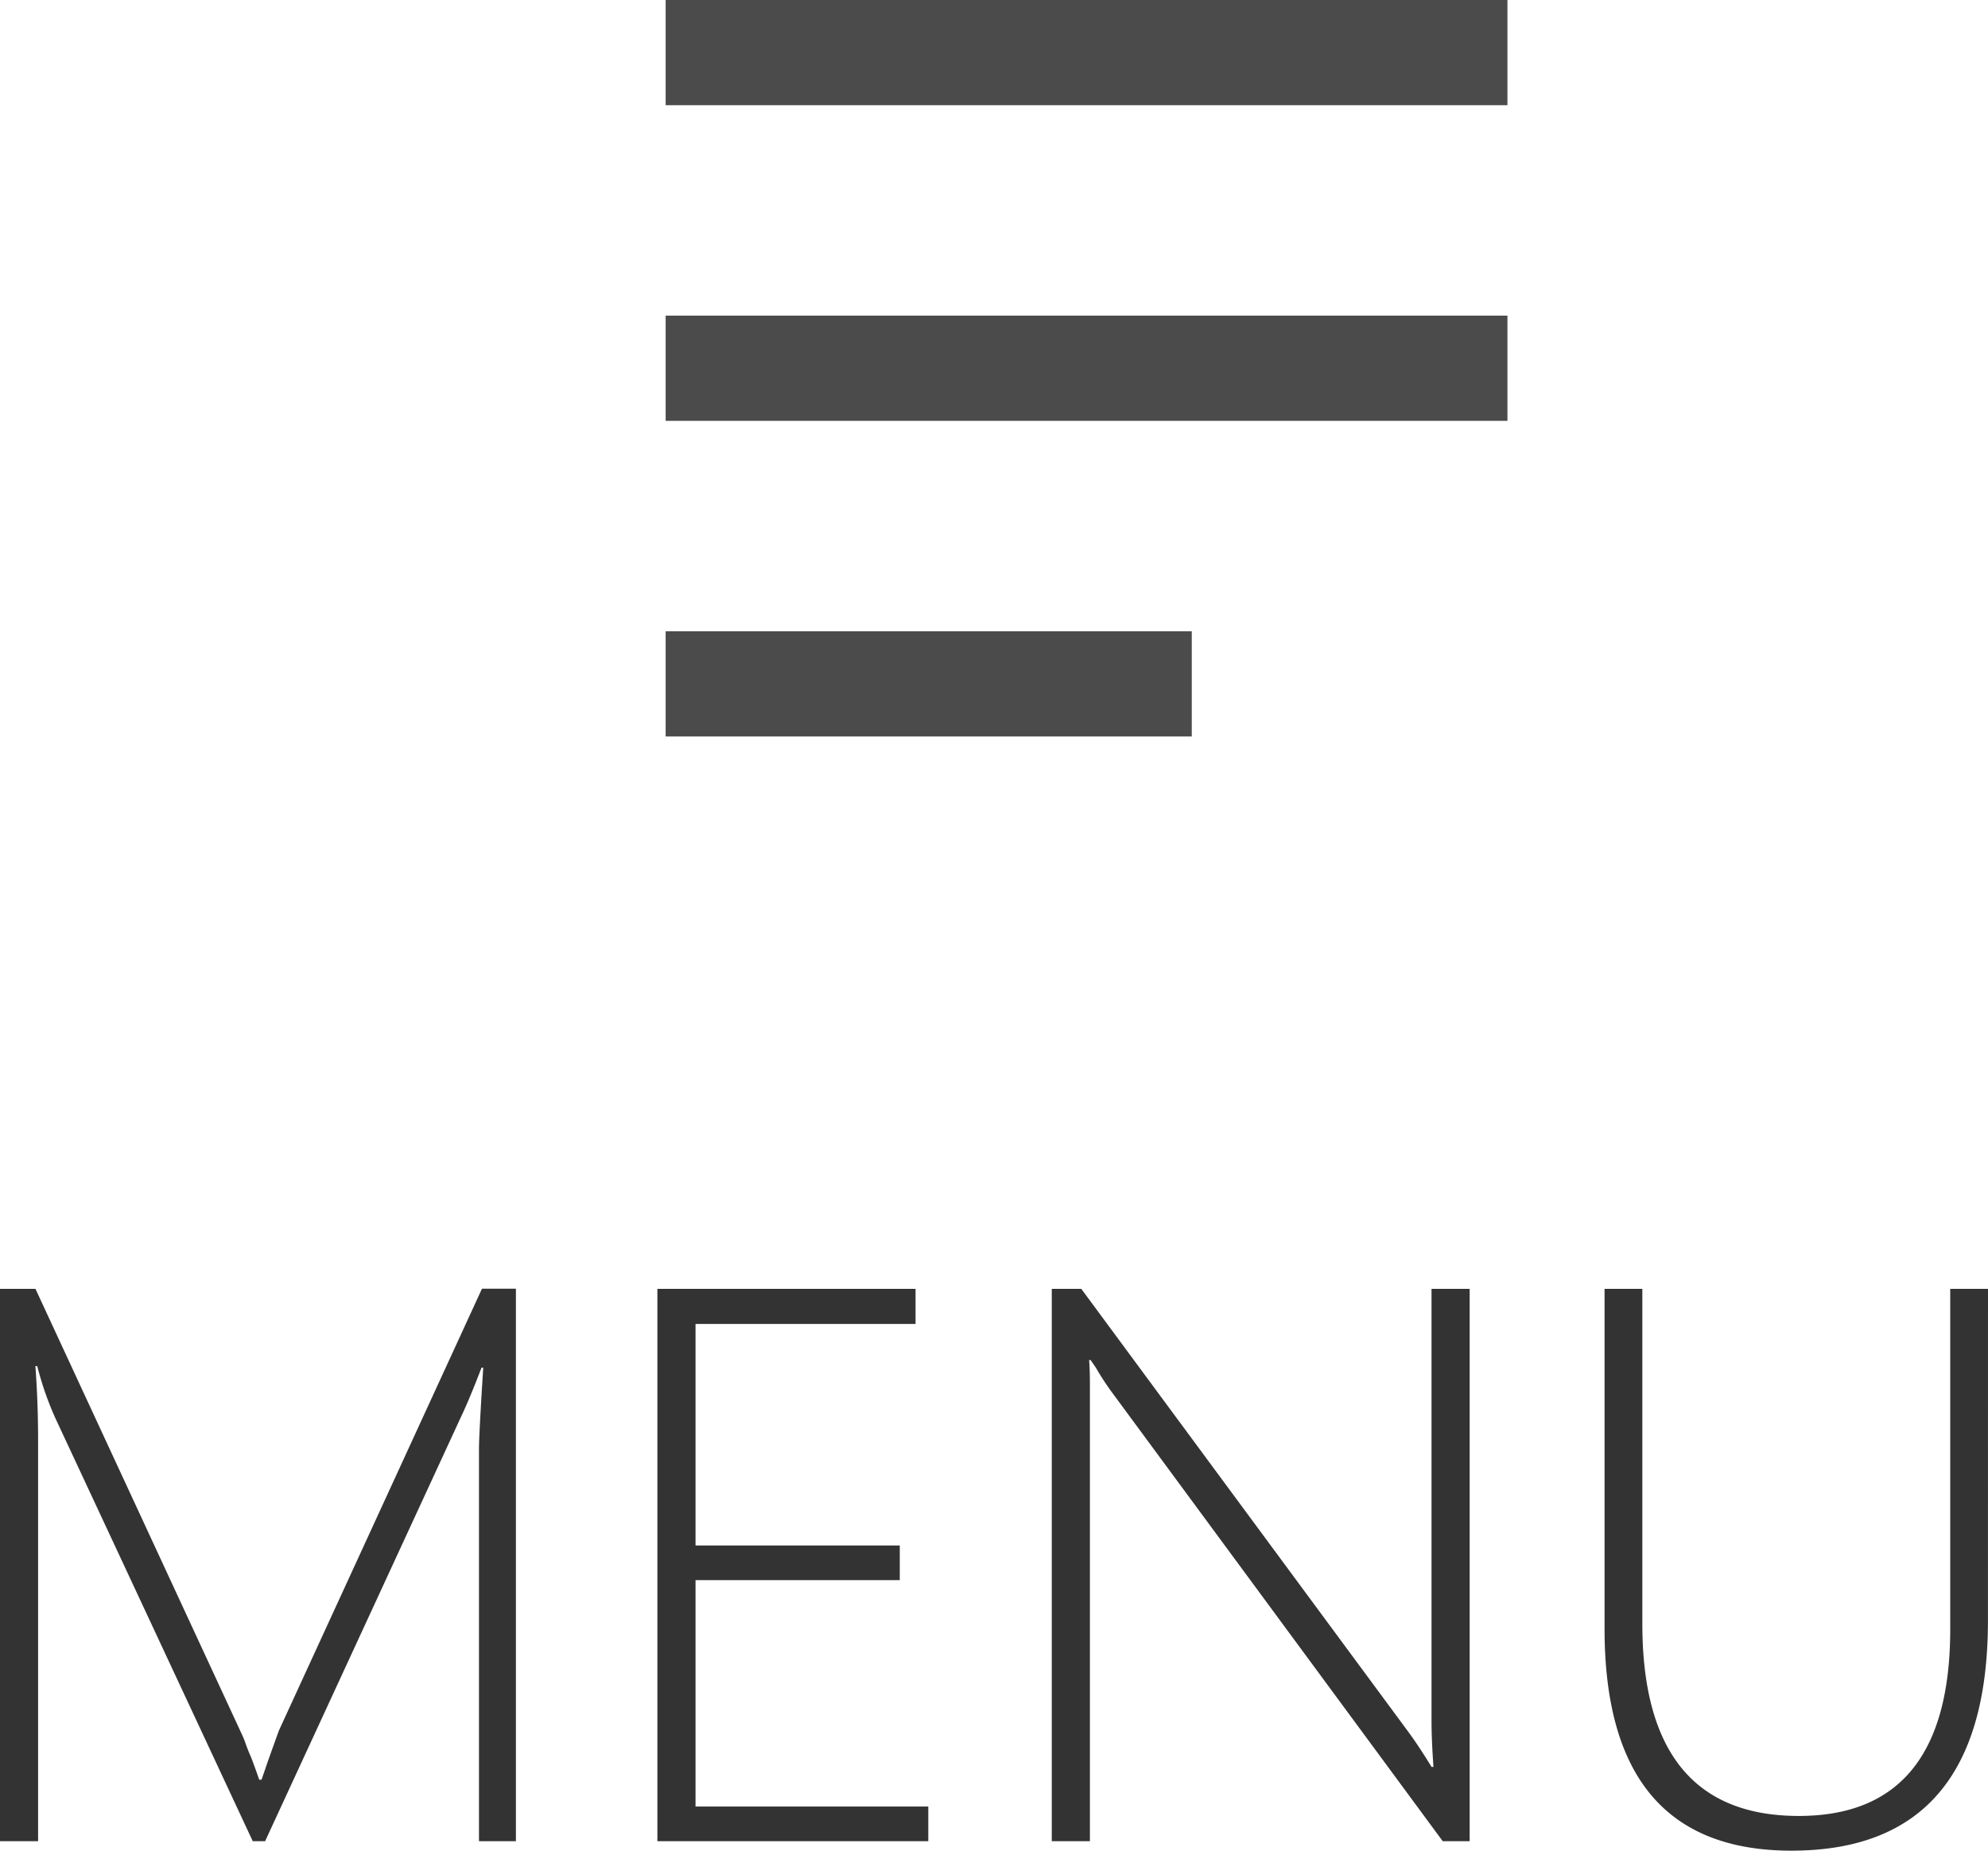
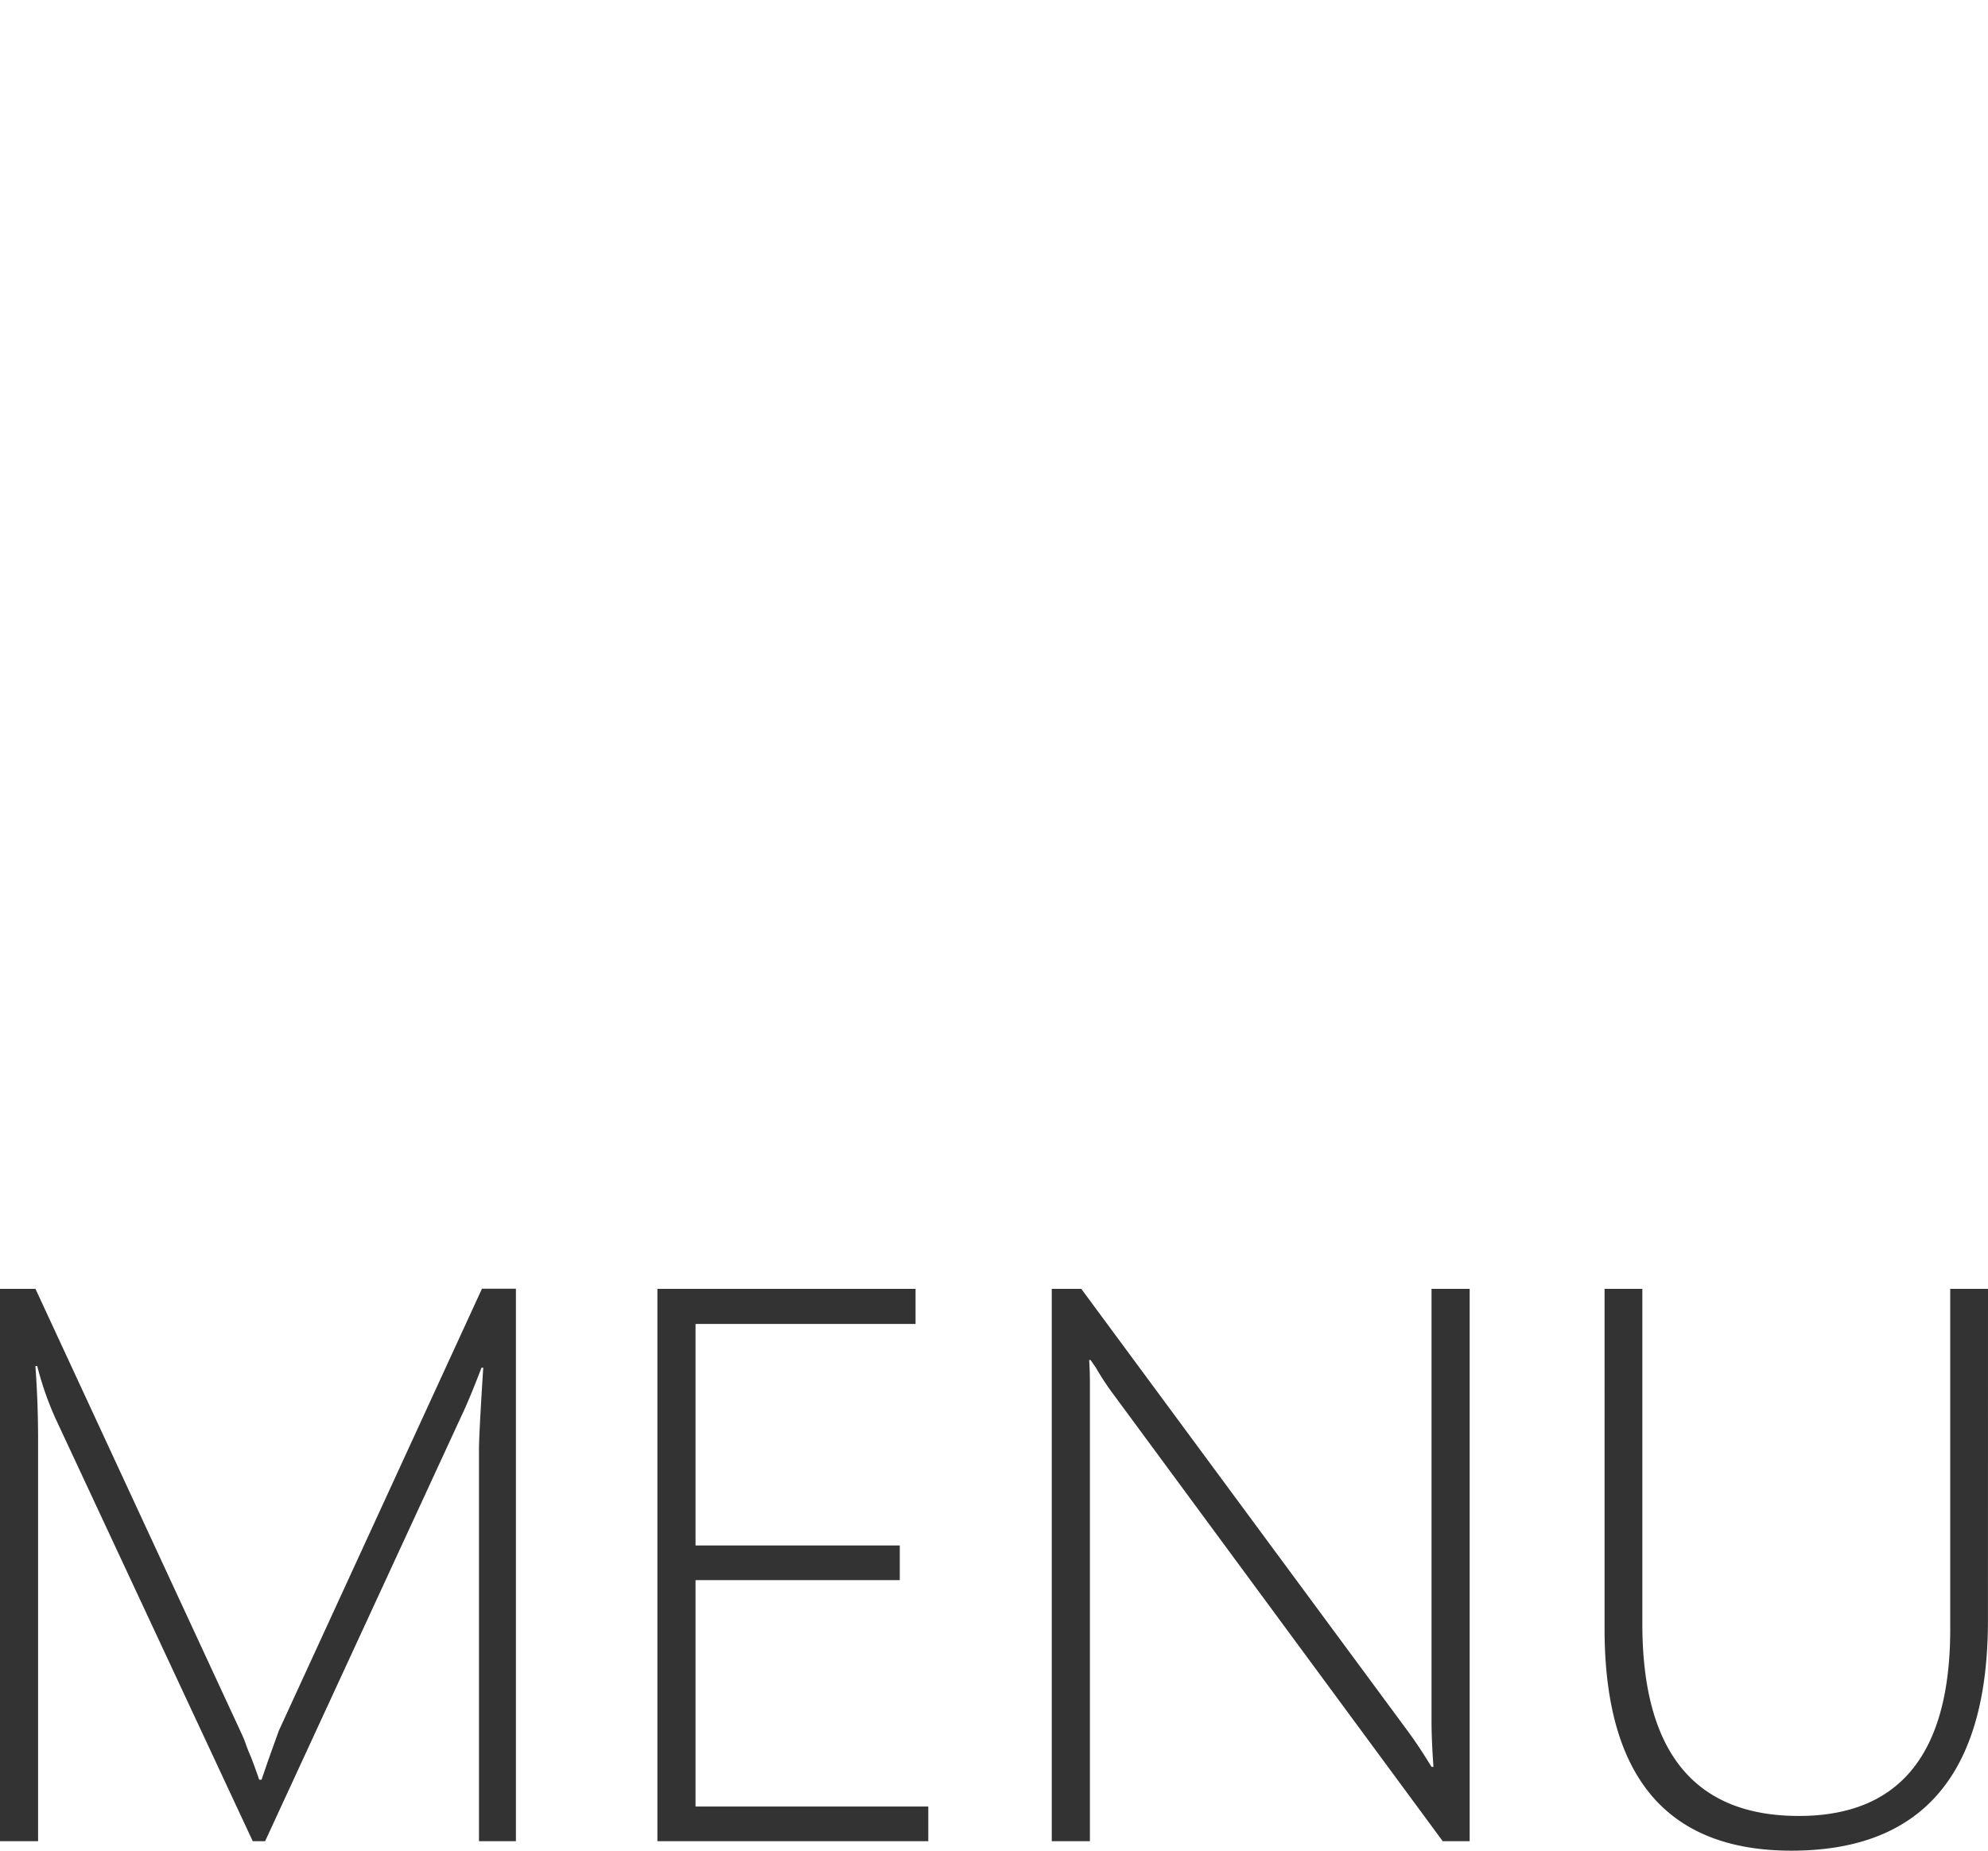
<svg xmlns="http://www.w3.org/2000/svg" width="37.786" height="35.183" viewBox="0 0 37.786 35.183">
  <g id="MENU" transform="translate(-311.348 -22)">
    <g id="Menu-2" data-name="Menu" transform="translate(324 22)">
-       <path id="Menu-3" data-name="Menu" d="M0,14V12H10v2ZM0,8V6H16V8ZM0,2V0H16V2Z" fill="#4b4b4b" />
-     </g>
+       </g>
    <path id="パス_3034" data-name="パス 3034" d="M10.452,0V-7.456q0-.271.081-1.545H10.5q-.227.593-.381.916L6.387,0H6.152L2.4-8.042a6.01,6.01,0,0,1-.344-.989H2.021q.051.7.051,1.4V0H1.348V-10.5h.674L5.94-2.043a1.792,1.792,0,0,1,.081.2q.044.125.1.249.073.19.154.425h.044l.081-.234q.007-.029.249-.7l3.86-8.4h.645V0Zm3.391,0V-10.5H18.75v.667H14.568v4.211H18.45v.659H14.568V-.659h4.424V0ZM28.77,0,22.515-8.489A5.126,5.126,0,0,1,22.178-9l-.1-.146h-.029q.015.19.015.461V0h-.725V-10.5H21.9L28.11-2.087q.205.278.447.674h.037q-.037-.513-.037-.879V-10.5h.725V0ZM39.133-4.2q0,4.38-3.735,4.38-3.552,0-3.552-4.219V-10.5h.718v6.365q0,3.655,2.974,3.655,2.878,0,2.878-3.552V-10.5h.718Z" transform="translate(310 57)" fill="#333" />
  </g>
</svg>